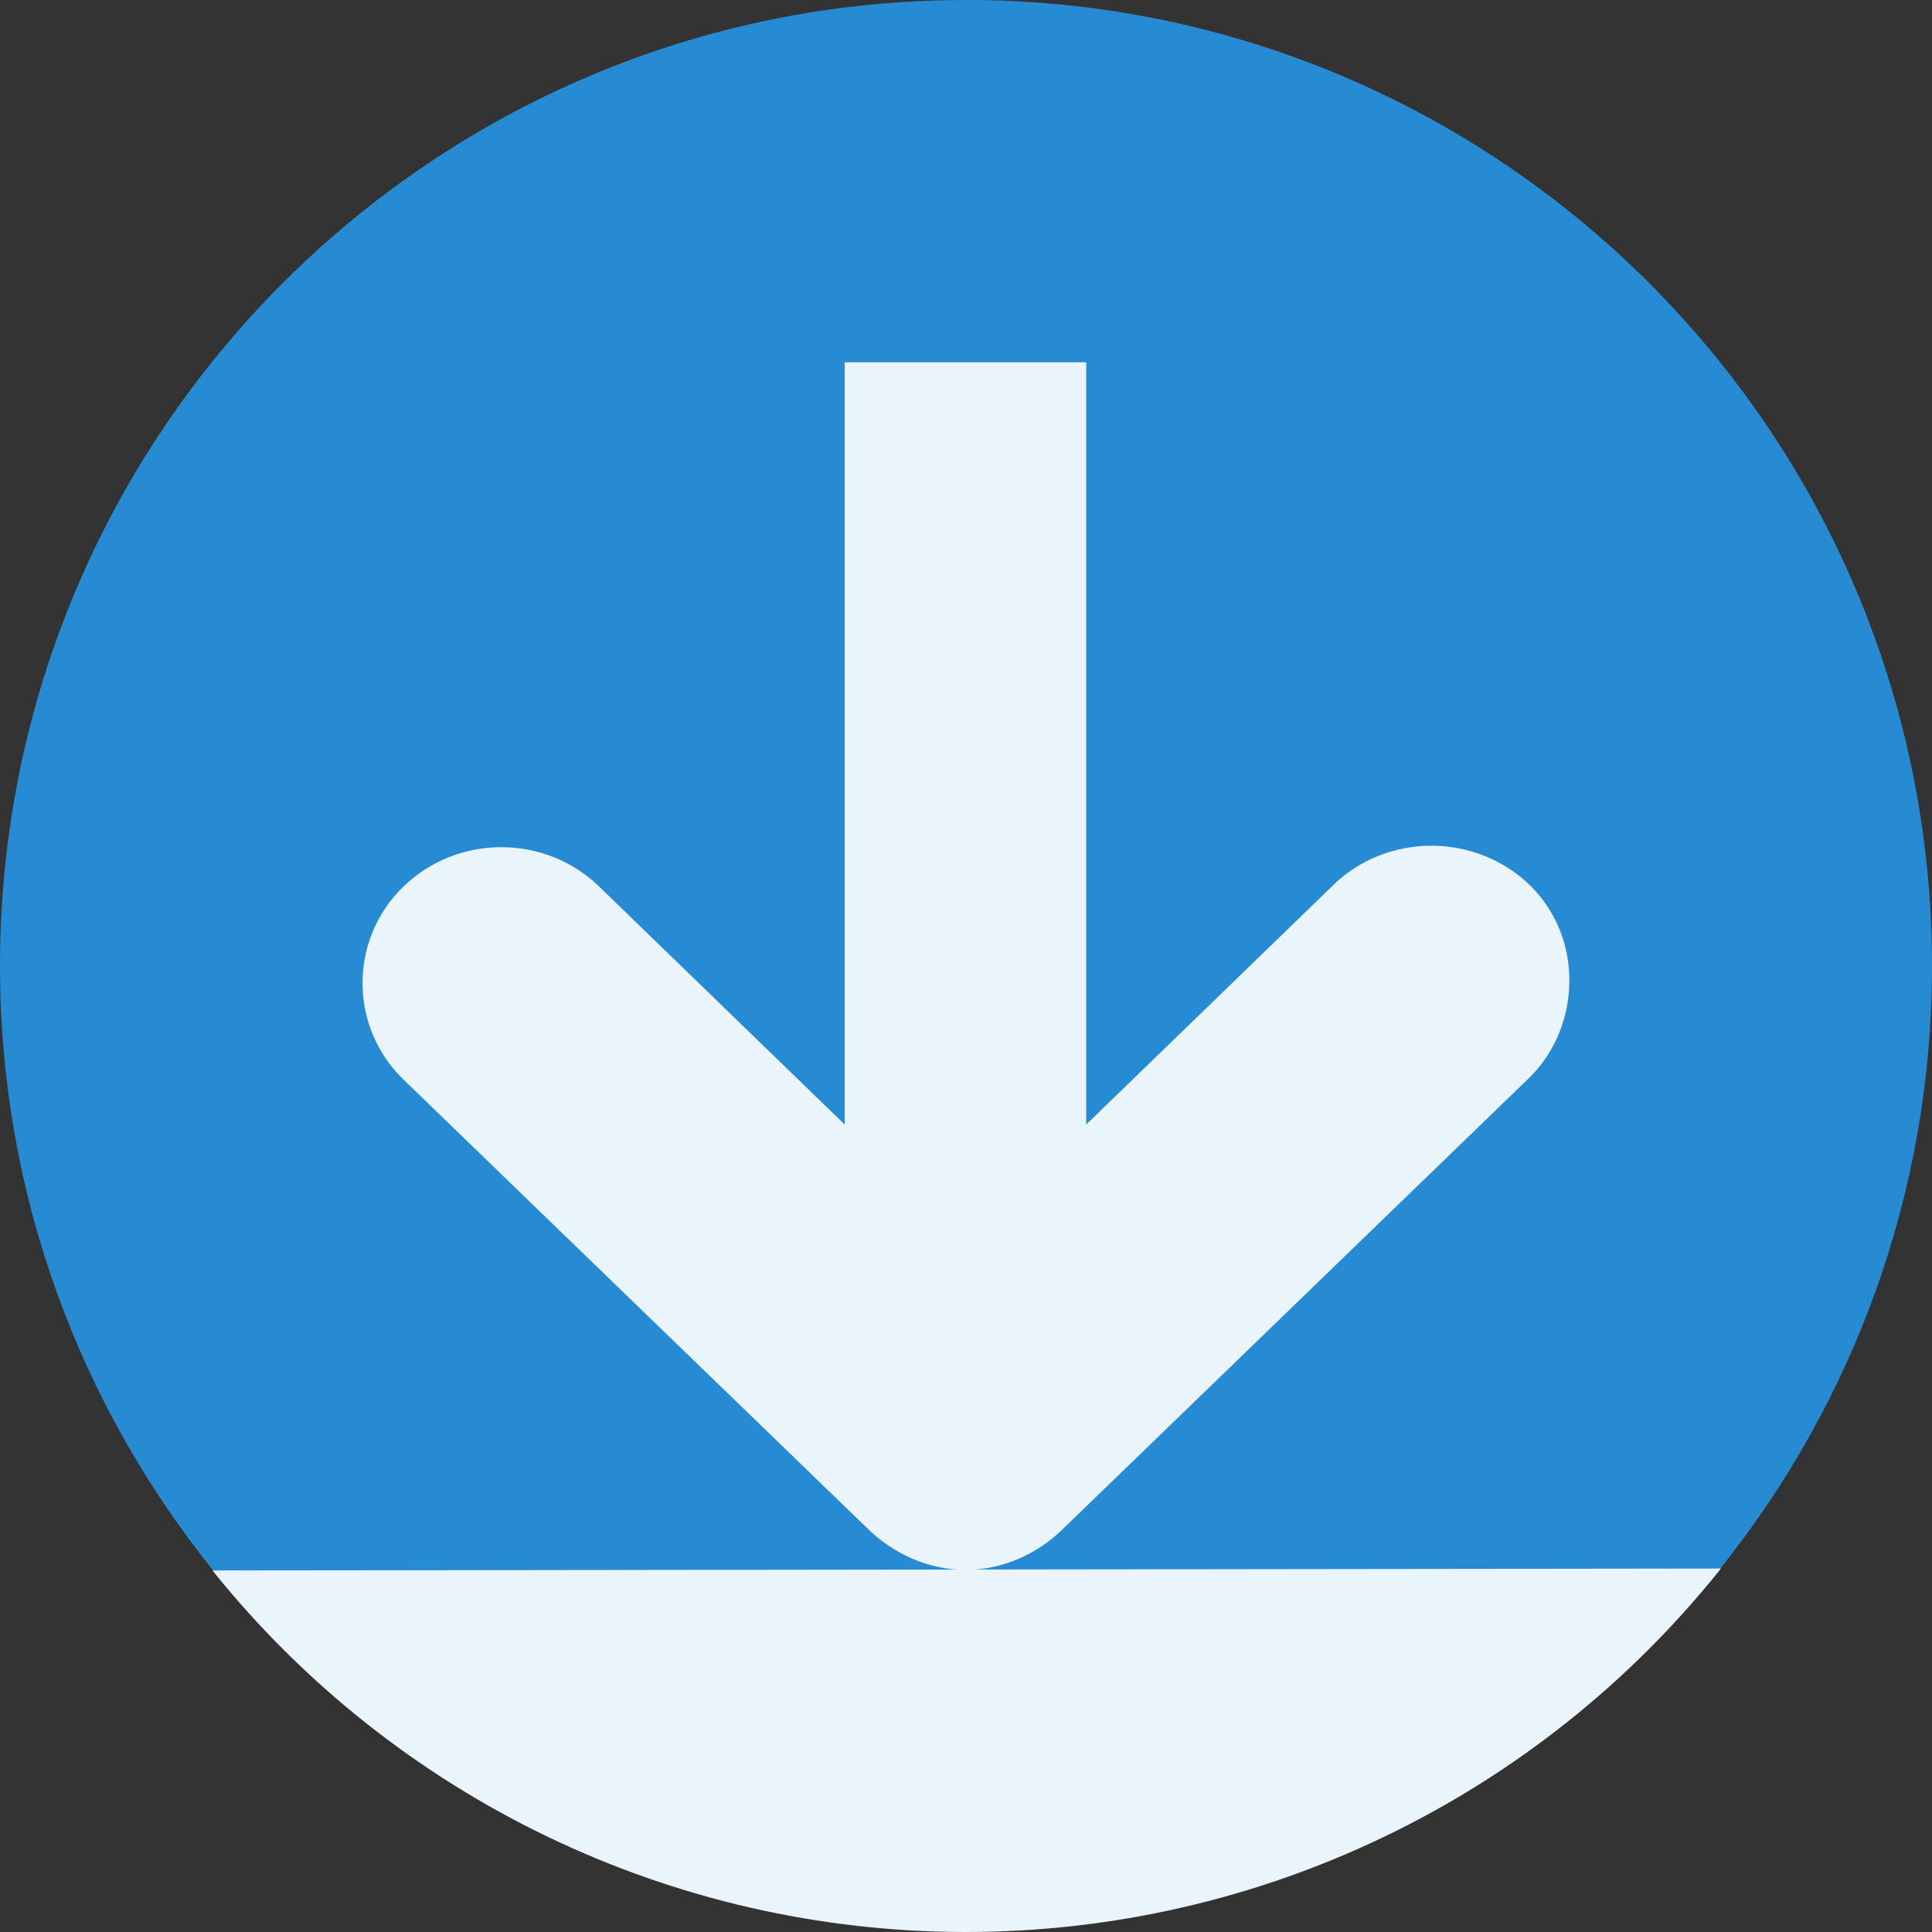
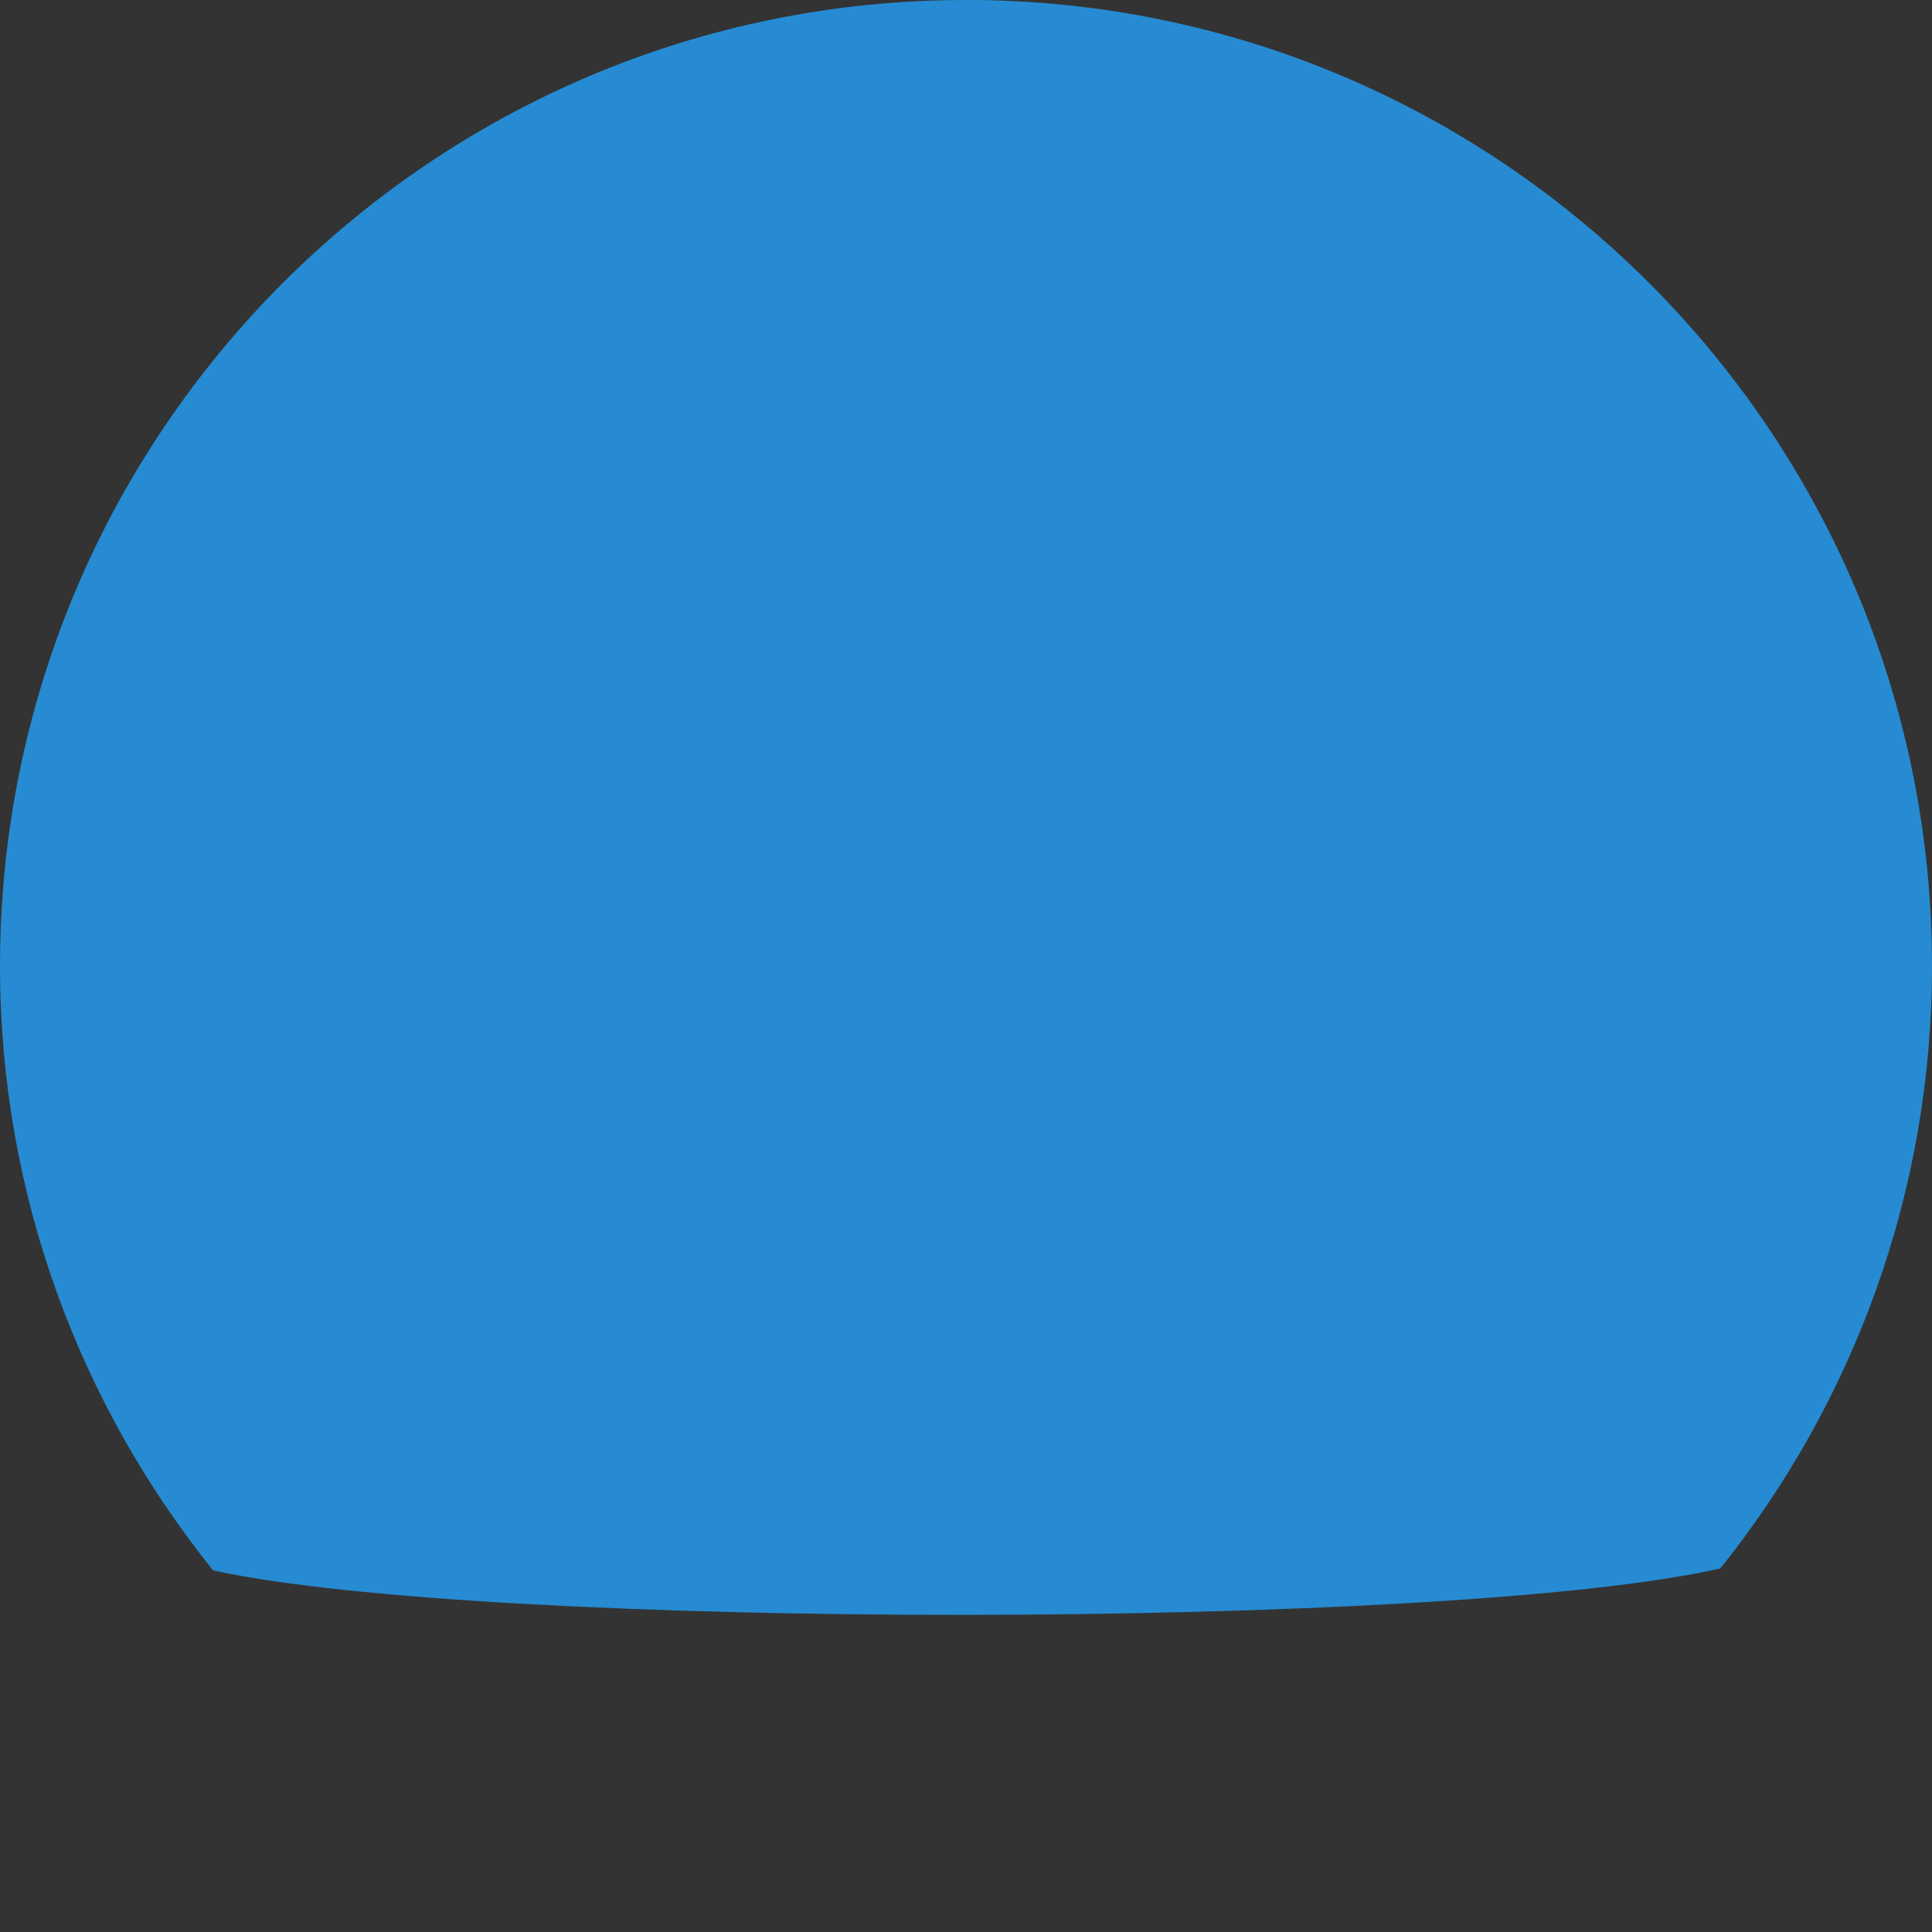
<svg xmlns="http://www.w3.org/2000/svg" viewBox="0 0 32 32">
  <rect x="0" y="0" width="32" height="32" fill="#333333" stroke="none" />
  <path d="m 15.996 0 c -8.836 0 -15.996 7.164 -15.996 16 0 3.792 1.326 7.27 3.529 10.01 4.471 0.988 20.471 0.988 24.965 -0.031 2.19 -2.737 3.506 -6.203 3.506 -9.98 0 -8.836 -7.164 -16 -16 -16" style="fill:#268bd2;fill-rule:evenodd" />
  <g style="fill:#fff;fill-opacity:0.902">
-     <path d="m 25.992 16.313 c 0.031 -0.93 -0.496 -1.762 -1.375 -2.125 c -0.875 -0.363 -1.902 -0.168 -2.563 0.5 l -4.063 3.938 l 0 -12.625 l -4 0 l 0 12.625 l -4.063 -3.938 c -0.898 -0.875 -2.348 -0.875 -3.25 0 c -0.898 0.875 -0.898 2.313 0 3.188 l 7.688 7.438 c 0.434 0.426 1.016 0.688 1.625 0.688 c 0.613 0 1.195 -0.262 1.625 -0.688 l 7.688 -7.438 c 0.426 -0.402 0.672 -0.977 0.688 -1.563 Z" style="fill:#eaf4fb;fill-opacity:1" />
-     <path d="m 28.504 25.98 c -3.035 3.805 -7.637 6.02 -12.508 6.02 c -4.852 0 -9.438 -2.203 -12.477 -5.988" style="fill:#eaf4fb;fill-opacity:1;fill-rule:evenodd" />
-   </g>
+     </g>
</svg>